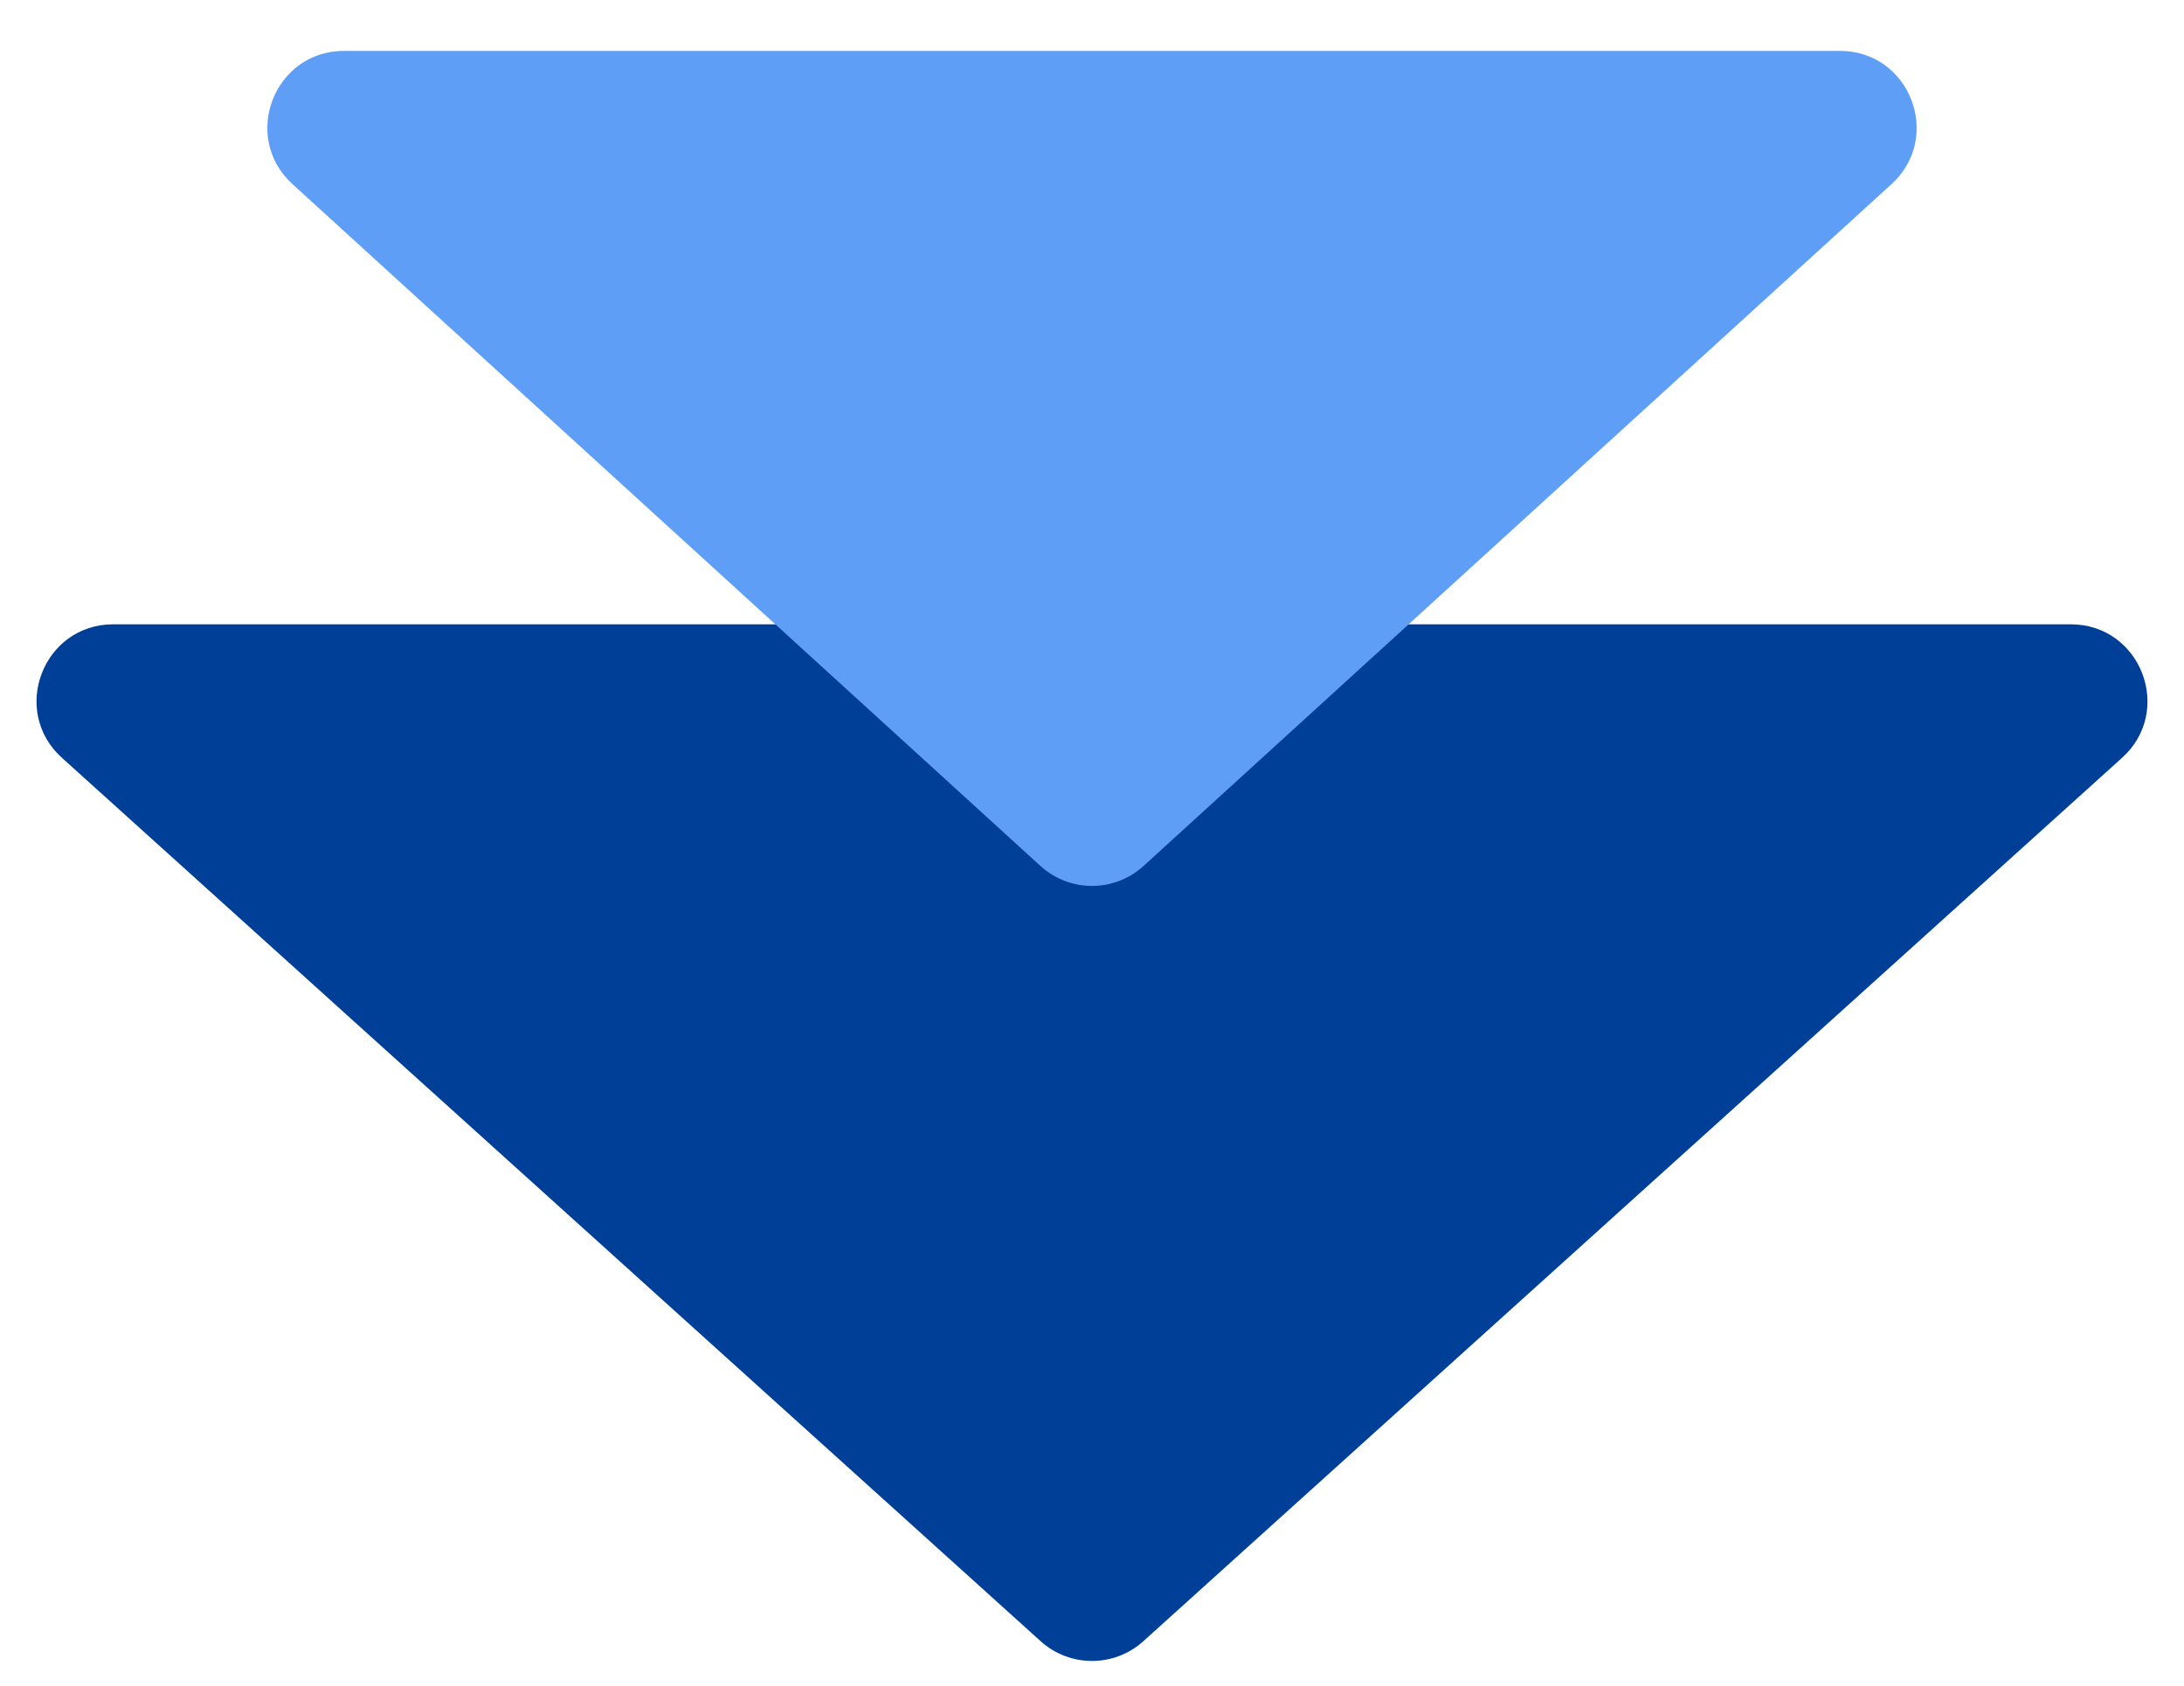
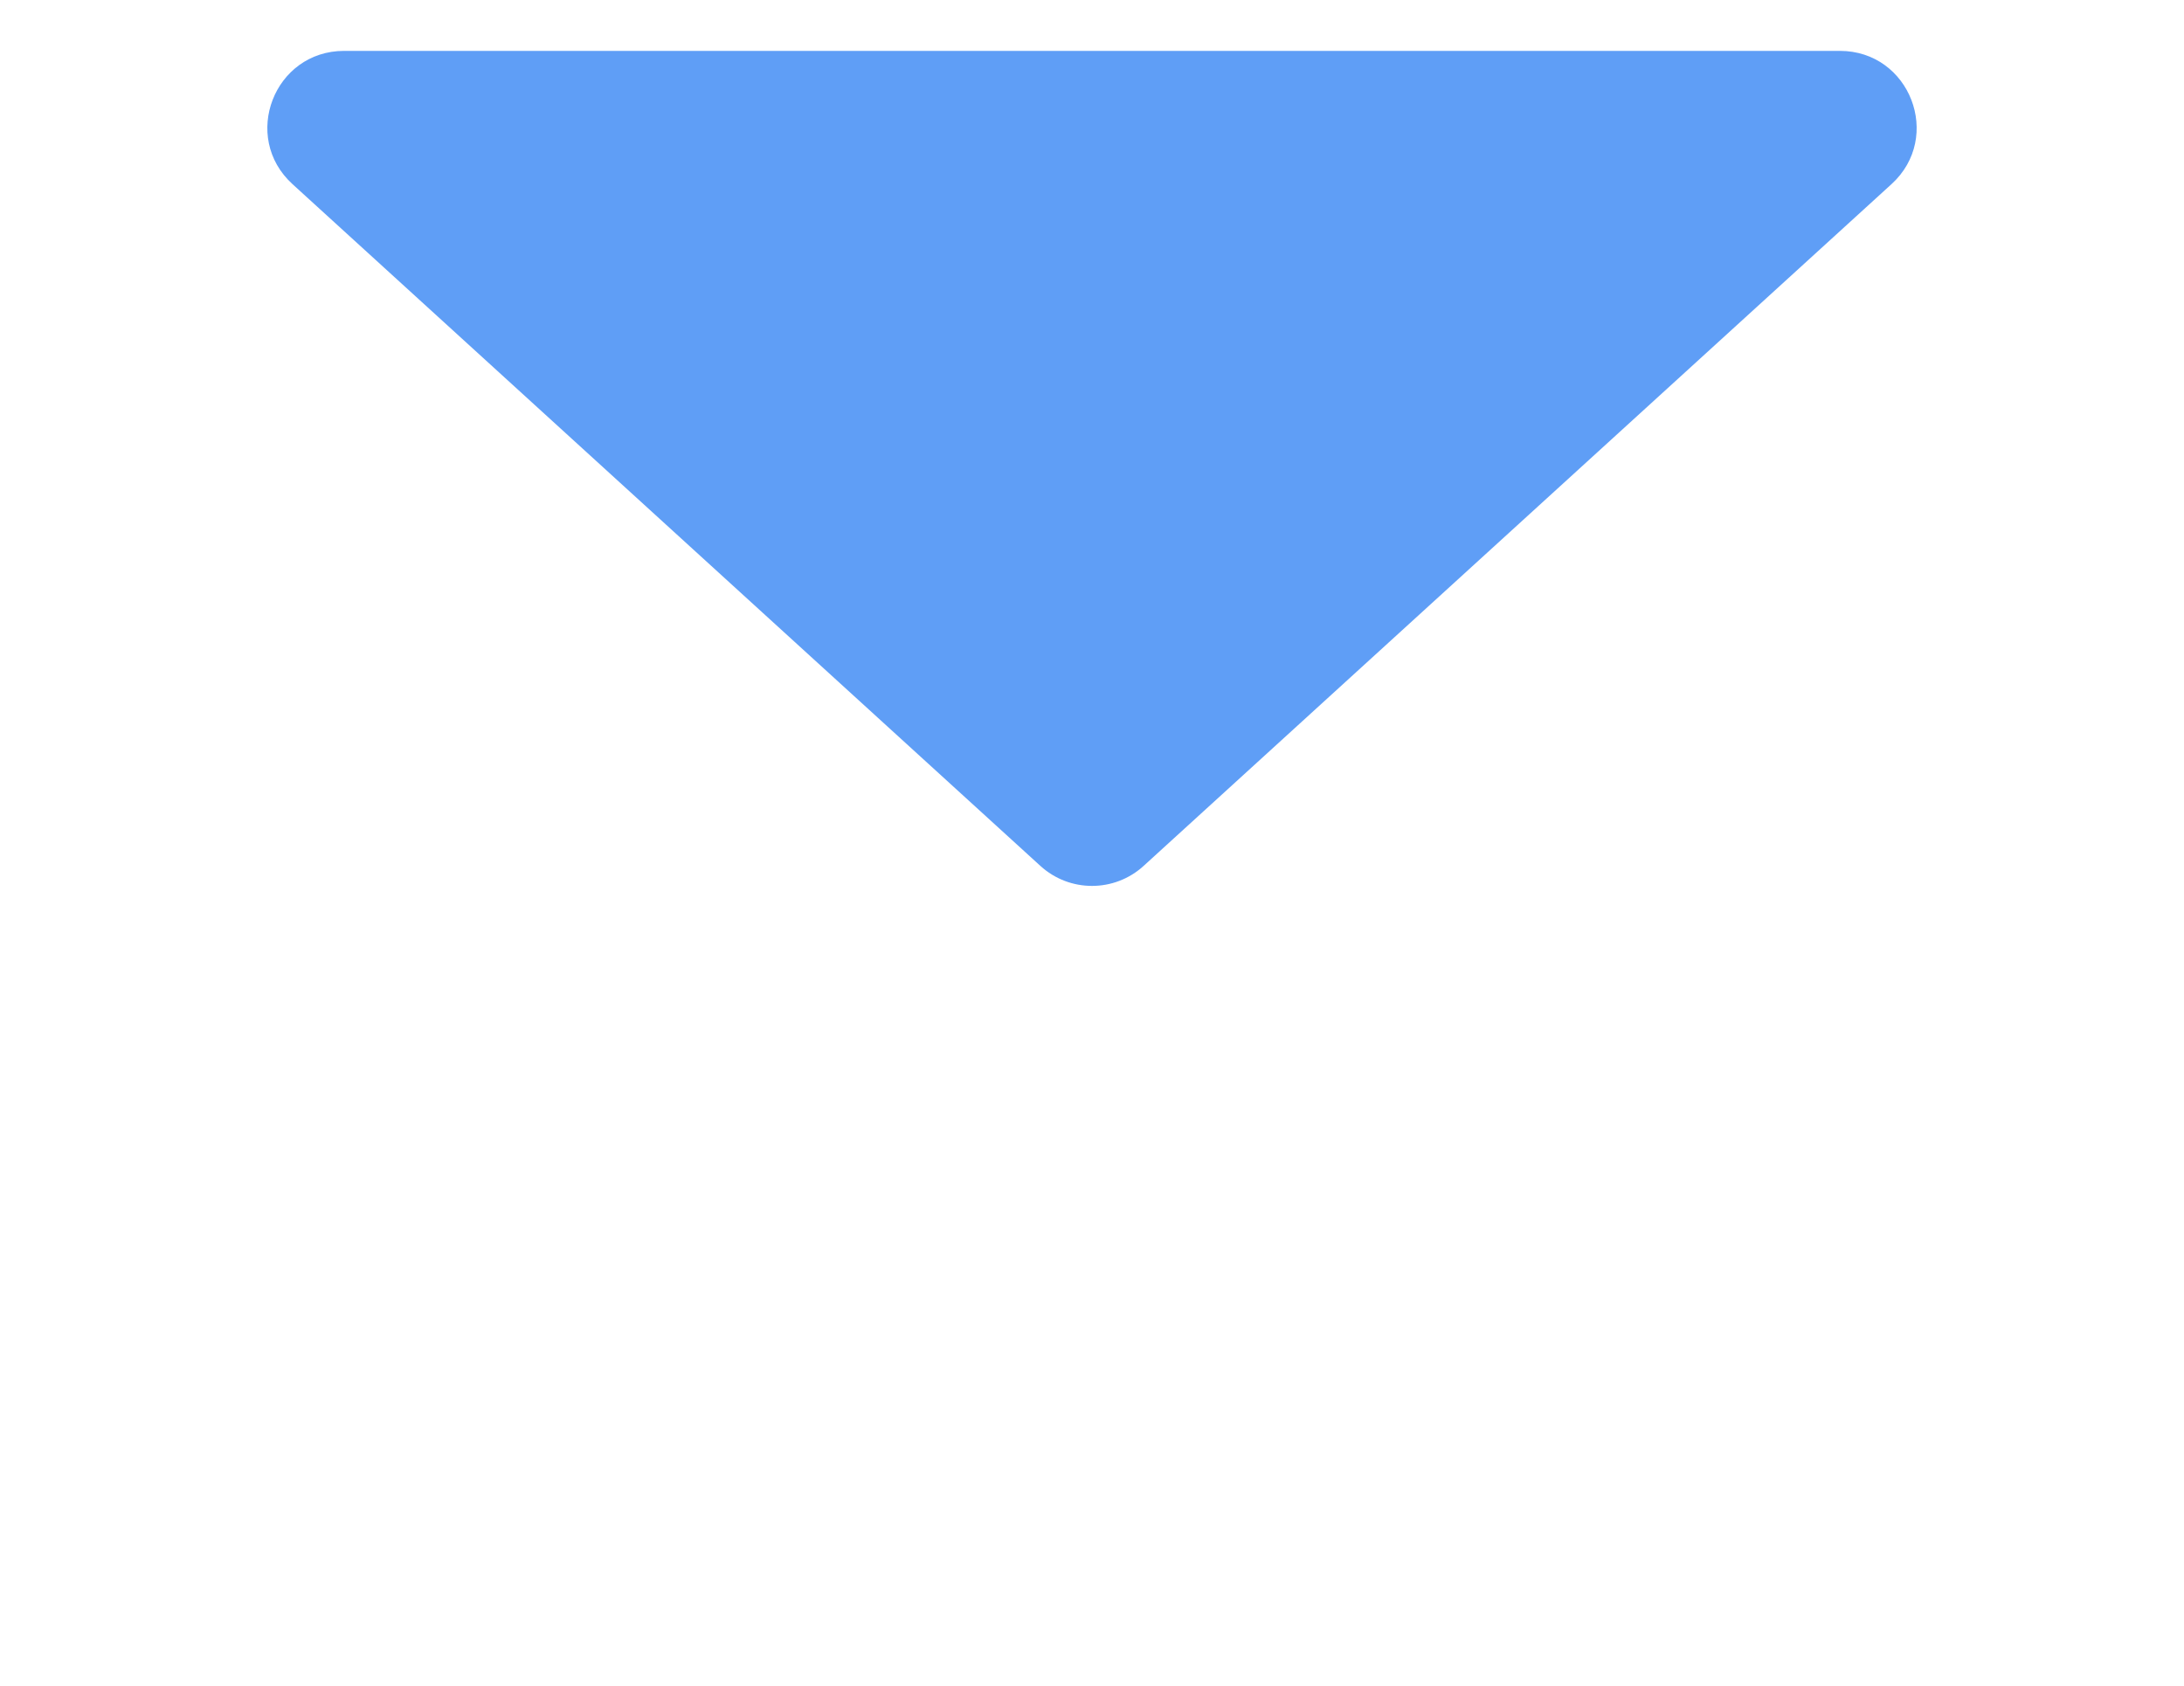
<svg xmlns="http://www.w3.org/2000/svg" width="57" height="44" viewBox="0 0 57 44" fill="none">
-   <path d="M29.84 42.835C29.079 43.522 27.921 43.522 27.16 42.835L1.617 19.779C0.257 18.552 1.125 16.294 2.957 16.294L54.043 16.294C55.875 16.294 56.743 18.552 55.383 19.779L29.84 42.835Z" fill="#003F98" />
-   <path d="M29.847 22.6C29.084 23.296 27.916 23.296 27.153 22.6L7.634 4.806C6.284 3.576 7.154 1.328 8.981 1.328L48.019 1.328C49.846 1.328 50.716 3.576 49.366 4.806L29.847 22.6Z" fill="#5F9EF6" />
+   <path d="M29.847 22.6C29.084 23.296 27.916 23.296 27.153 22.6L7.634 4.806C6.284 3.576 7.154 1.328 8.981 1.328L48.019 1.328C49.846 1.328 50.716 3.576 49.366 4.806L29.847 22.6" fill="#5F9EF6" />
</svg>